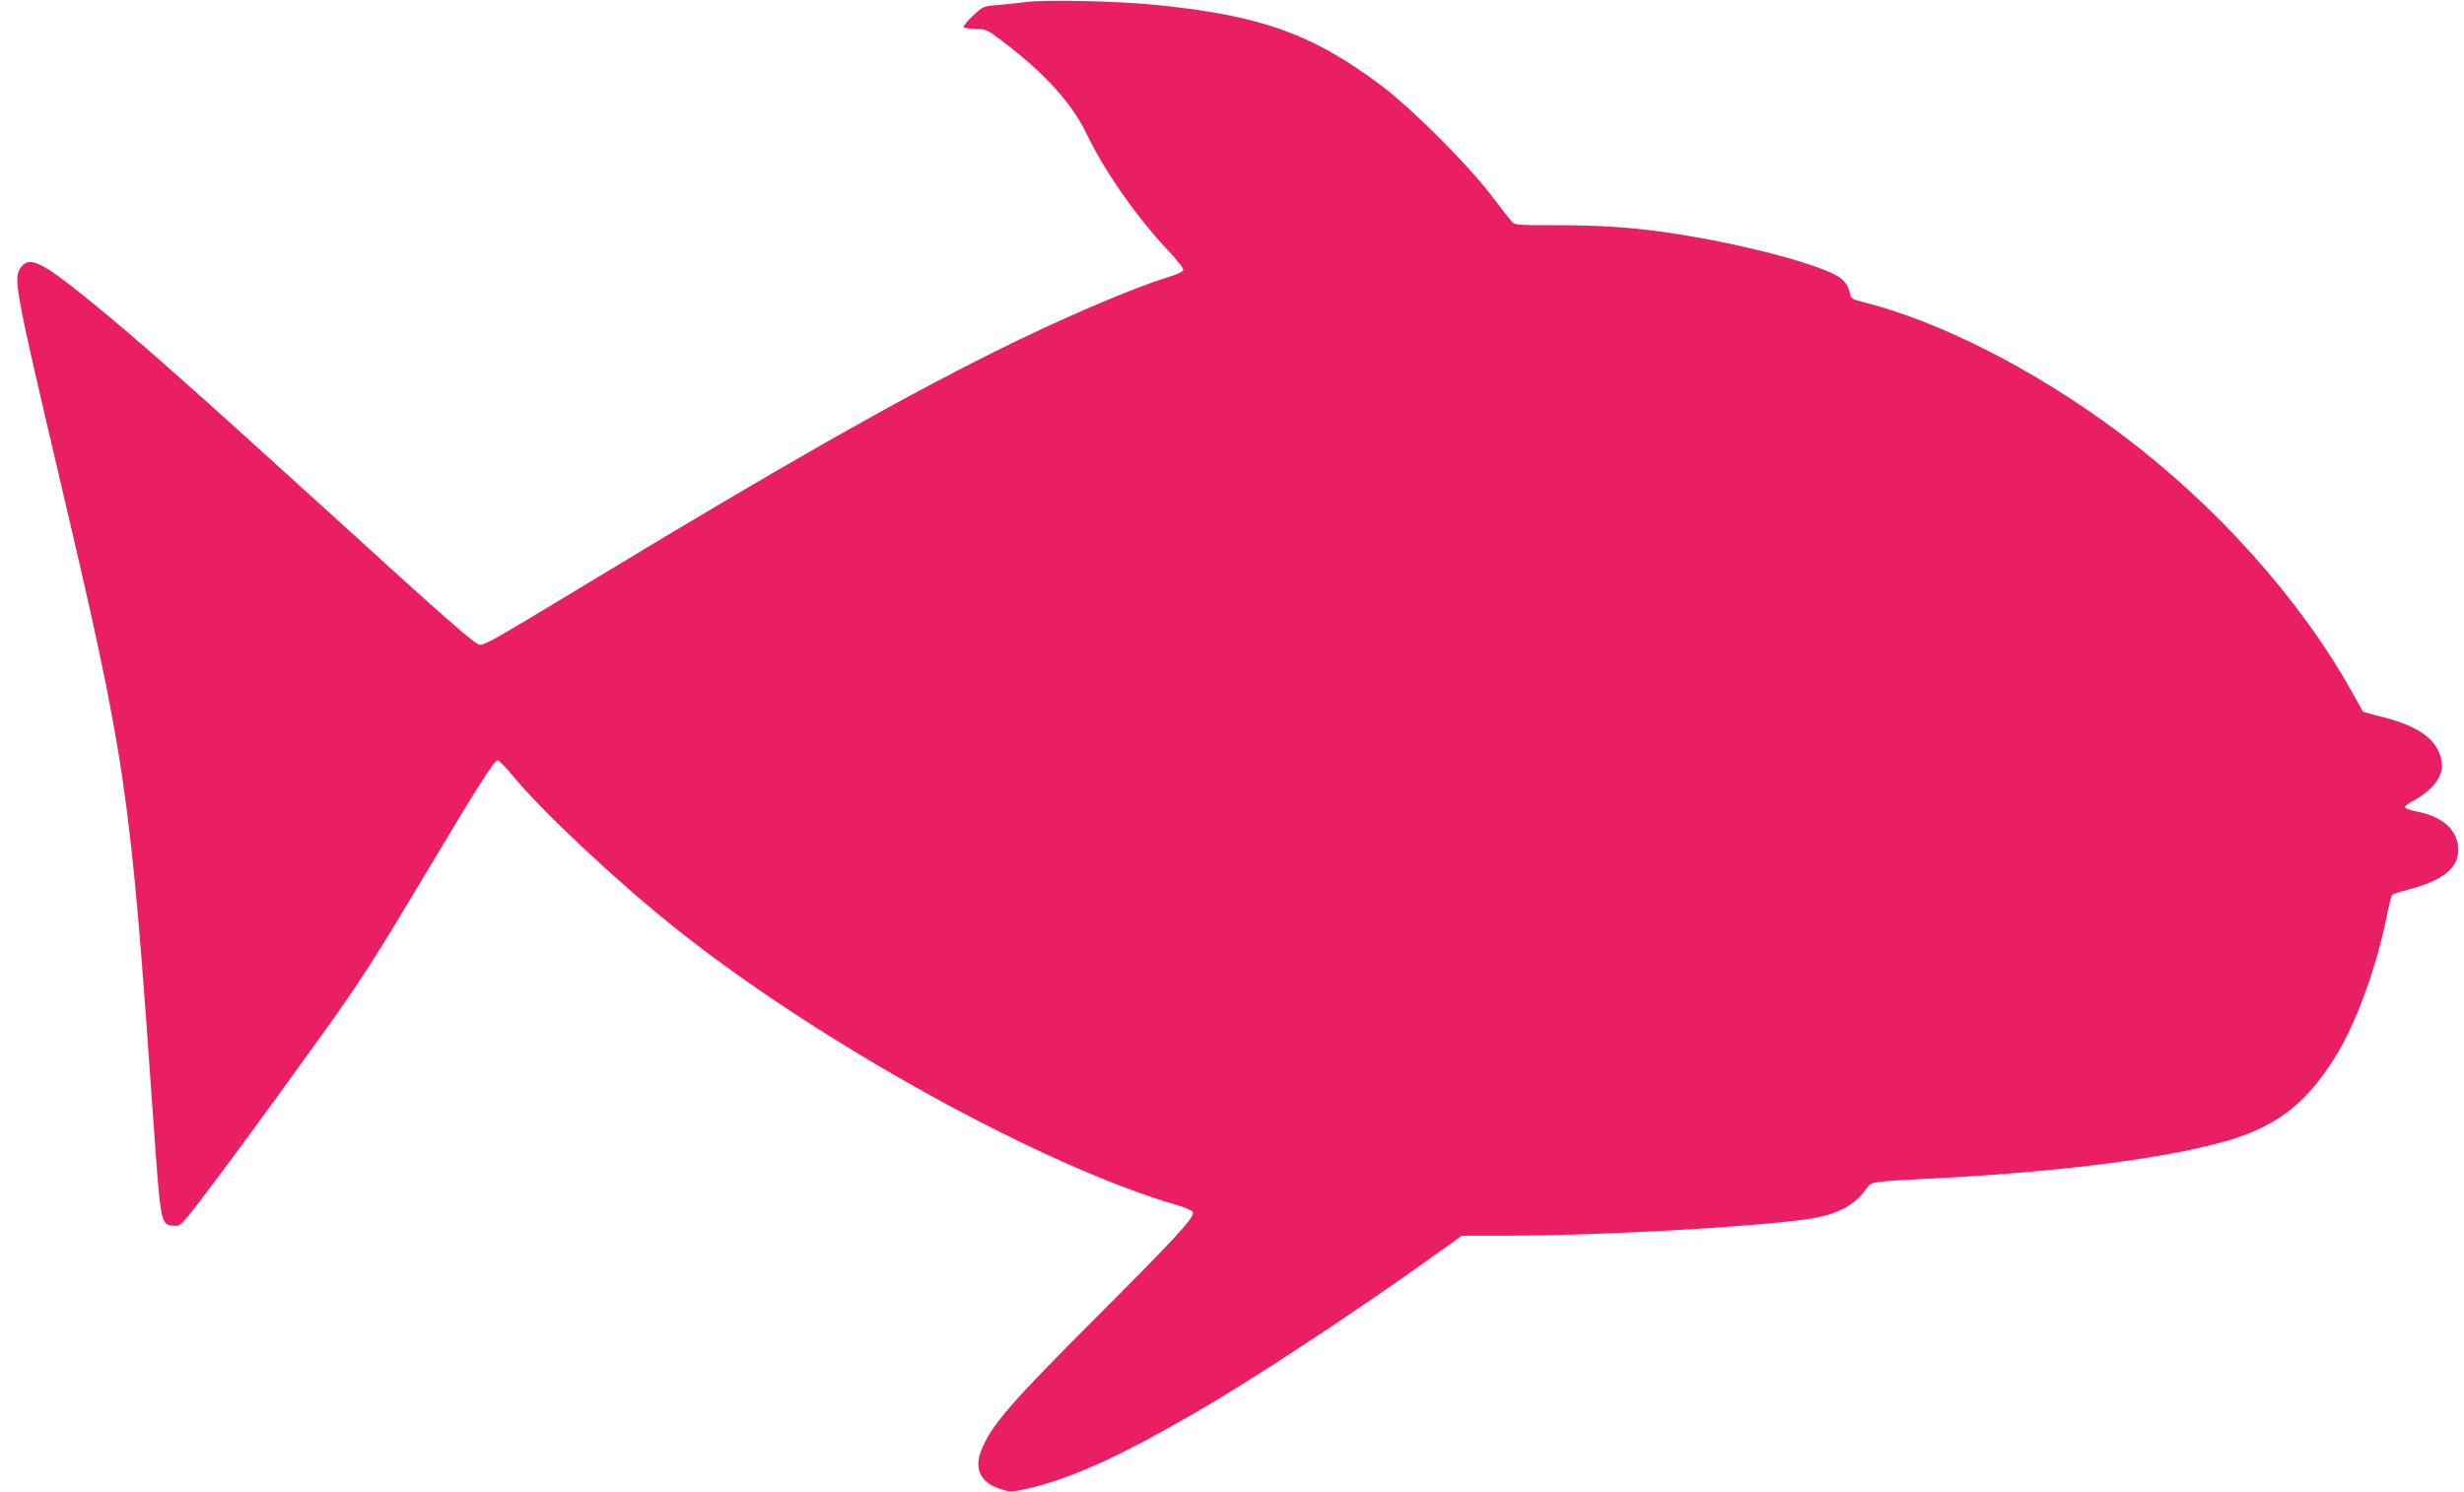
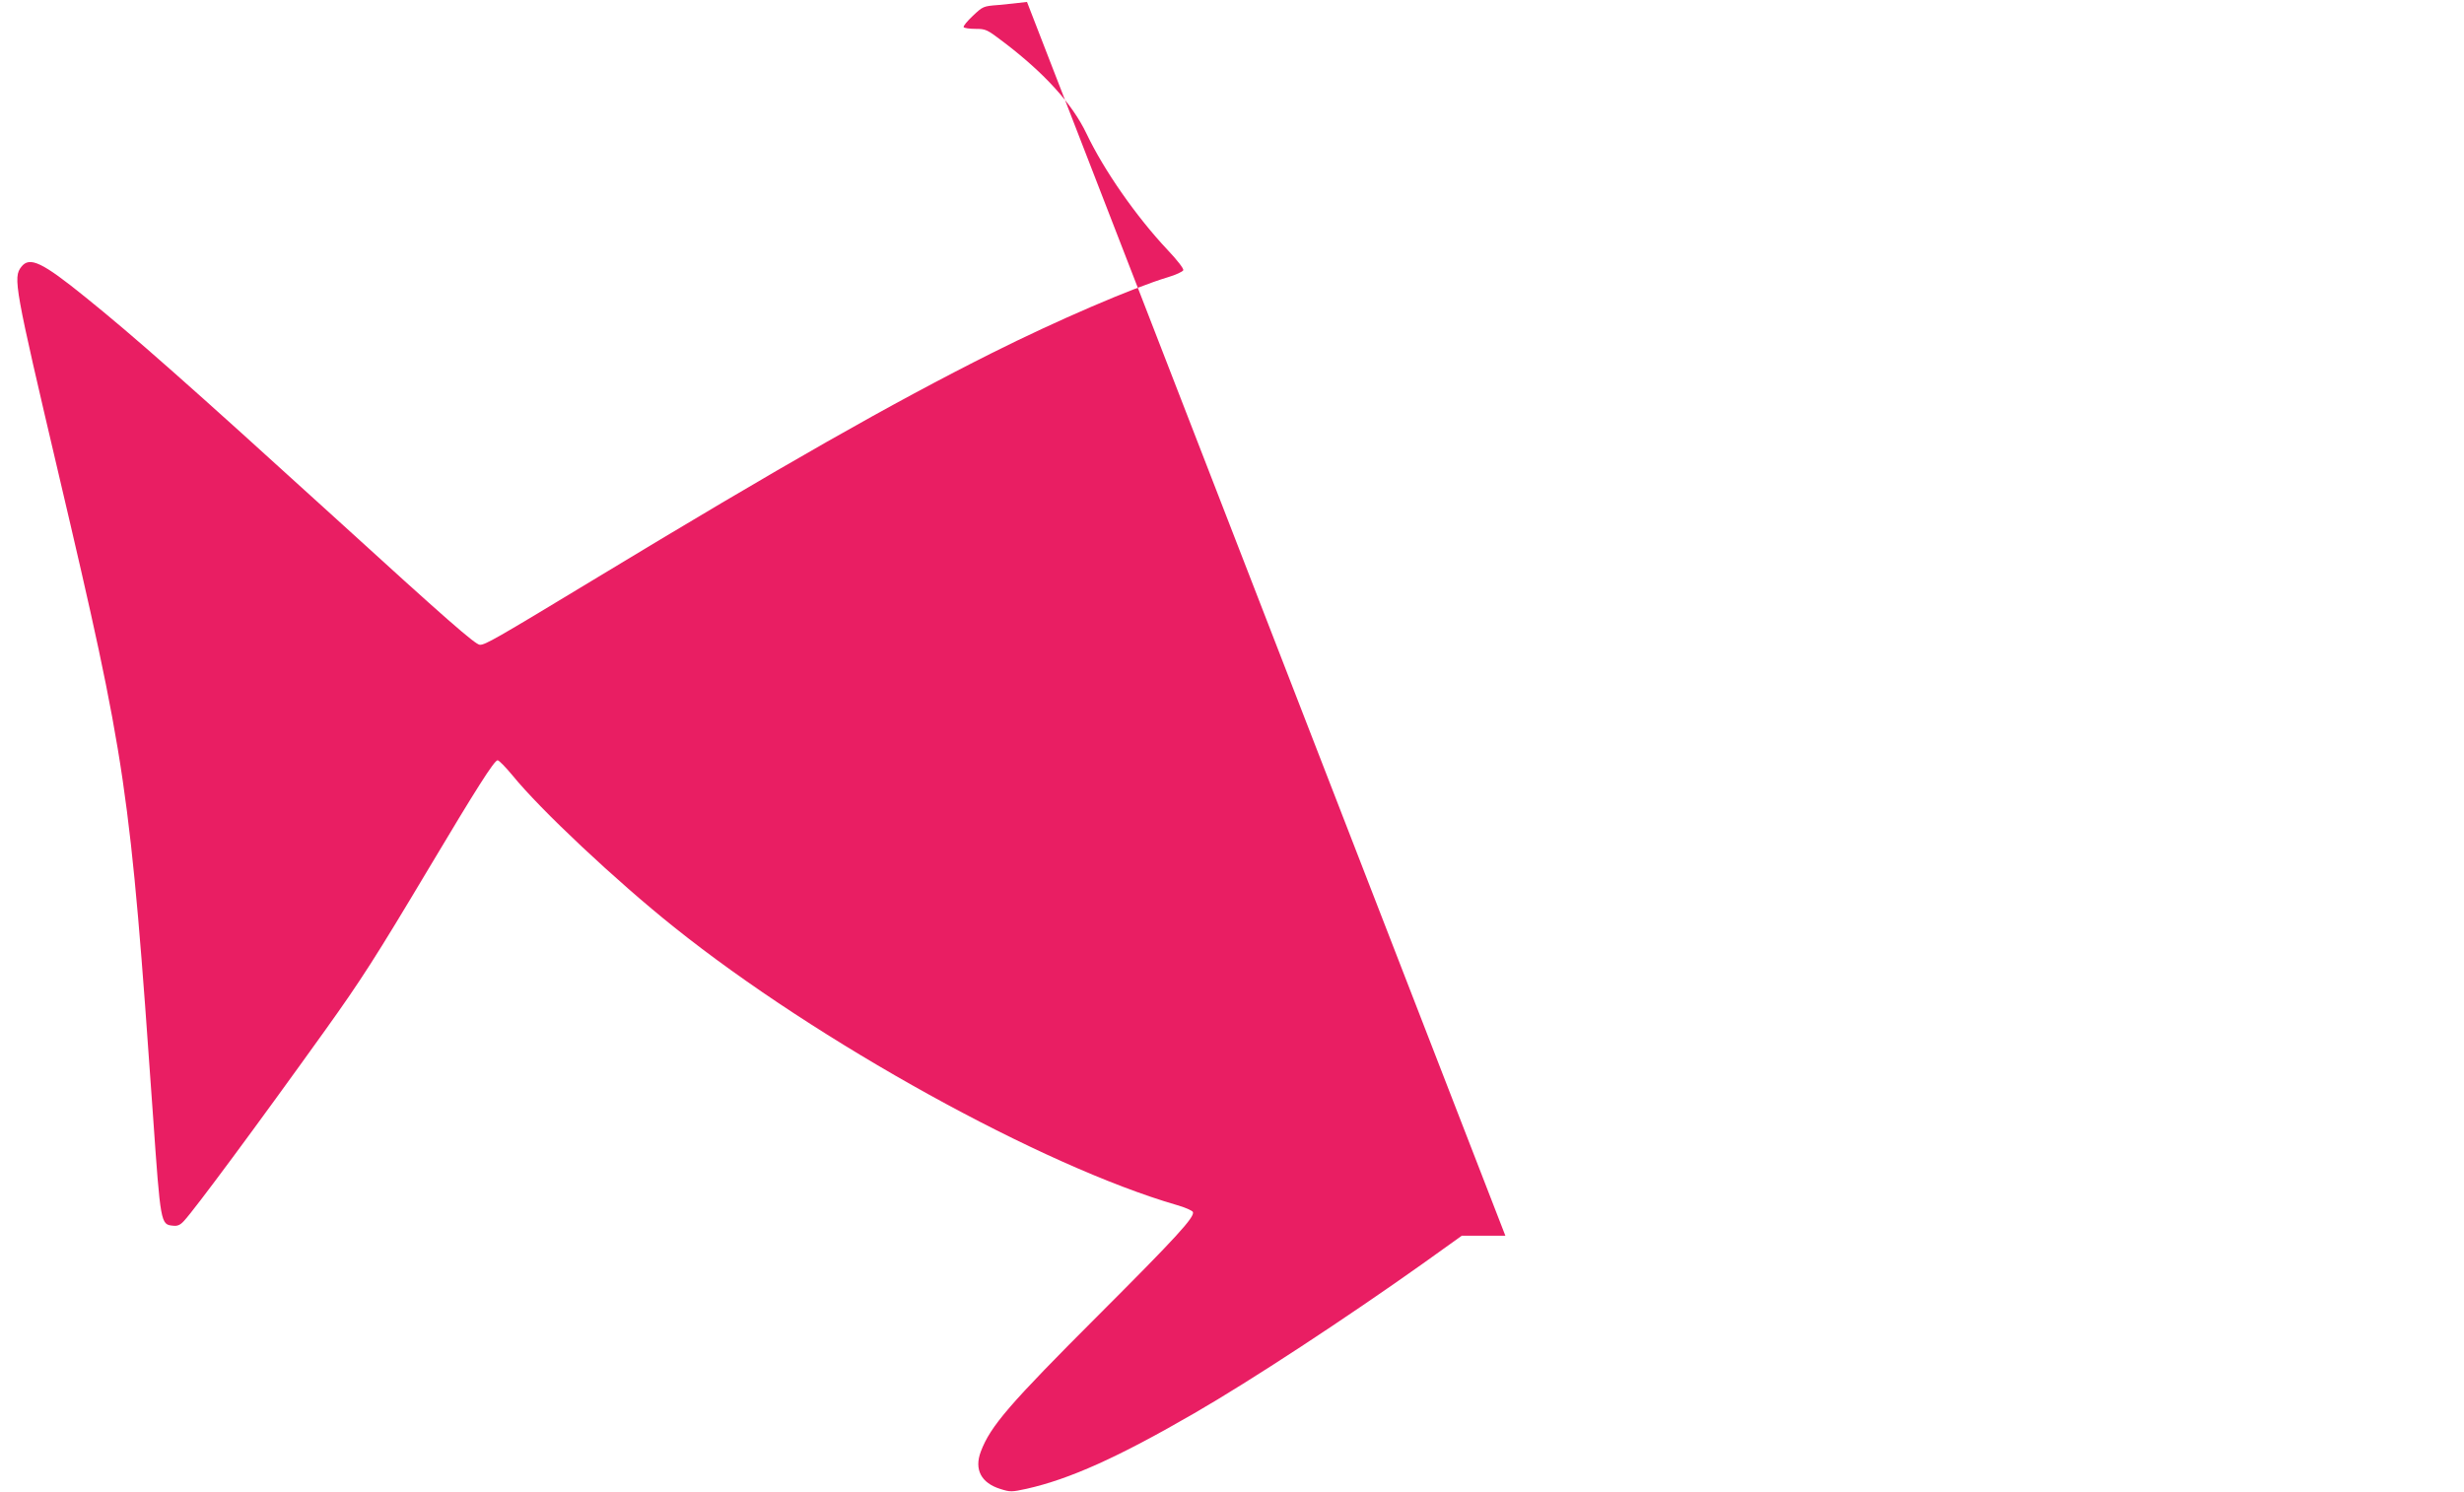
<svg xmlns="http://www.w3.org/2000/svg" version="1.0" width="1280pt" height="775pt" viewBox="0 0 1280 775" preserveAspectRatio="xMidYMid meet">
  <g transform="translate(0,775) scale(0.1,-0.1)" fill="#e91e63" stroke="none">
-     <path d="M5335 7740 c-38 -5 -106 -12 -149 -16 -78 -6 -80 -7 -132 -56 -30 -28 -51 -54 -48 -59 3 -5 31 -9 61 -9 55 0 60 -3 147 -69 213 -162 356 -320 430 -475 91 -191 259 -432 421 -604 51 -54 85 -98 82 -106 -3 -7 -38 -24 -79 -36 -183 -55 -578 -225 -915 -394 -517 -259 -1089 -584 -2068 -1177 -517 -313 -564 -339 -592 -339 -23 0 -176 134 -743 651 -778 708 -1058 955 -1305 1154 -226 183 -291 214 -334 159 -44 -56 -36 -100 194 -1079 352 -1499 370 -1621 490 -3334 39 -559 40 -563 103 -569 24 -3 38 3 58 25 52 55 379 496 735 993 184 257 261 377 535 836 248 416 342 564 359 564 7 0 41 -35 76 -77 145 -179 539 -549 842 -791 744 -595 1911 -1240 2611 -1443 43 -12 80 -29 83 -36 10 -26 -87 -132 -488 -533 -465 -465 -564 -579 -614 -712 -35 -93 2 -163 102 -194 51 -16 58 -16 136 1 223 50 477 164 872 393 293 169 788 494 1185 776 l204 146 226 0 c481 0 1277 44 1568 86 150 22 241 67 303 152 34 46 3 41 399 62 655 35 1208 109 1505 201 249 77 402 203 550 451 99 166 200 446 250 691 13 66 28 124 32 128 4 4 37 15 72 24 187 48 271 112 271 209 0 100 -76 172 -212 199 -34 7 -63 17 -65 22 -2 6 17 21 42 34 68 36 121 86 139 132 14 36 15 50 6 90 -24 101 -119 167 -304 214 -55 14 -100 26 -101 28 -1 1 -28 49 -60 107 -271 484 -711 974 -1210 1345 -440 328 -935 579 -1335 678 -41 10 -56 18 -58 33 -8 47 -27 76 -67 100 -123 71 -546 179 -900 228 -184 26 -340 36 -563 36 -209 0 -214 0 -232 23 -11 12 -59 74 -107 137 -120 157 -415 452 -568 566 -362 271 -631 366 -1186 420 -193 19 -554 26 -654 14z" />
+     <path d="M5335 7740 c-38 -5 -106 -12 -149 -16 -78 -6 -80 -7 -132 -56 -30 -28 -51 -54 -48 -59 3 -5 31 -9 61 -9 55 0 60 -3 147 -69 213 -162 356 -320 430 -475 91 -191 259 -432 421 -604 51 -54 85 -98 82 -106 -3 -7 -38 -24 -79 -36 -183 -55 -578 -225 -915 -394 -517 -259 -1089 -584 -2068 -1177 -517 -313 -564 -339 -592 -339 -23 0 -176 134 -743 651 -778 708 -1058 955 -1305 1154 -226 183 -291 214 -334 159 -44 -56 -36 -100 194 -1079 352 -1499 370 -1621 490 -3334 39 -559 40 -563 103 -569 24 -3 38 3 58 25 52 55 379 496 735 993 184 257 261 377 535 836 248 416 342 564 359 564 7 0 41 -35 76 -77 145 -179 539 -549 842 -791 744 -595 1911 -1240 2611 -1443 43 -12 80 -29 83 -36 10 -26 -87 -132 -488 -533 -465 -465 -564 -579 -614 -712 -35 -93 2 -163 102 -194 51 -16 58 -16 136 1 223 50 477 164 872 393 293 169 788 494 1185 776 l204 146 226 0 z" />
  </g>
</svg>